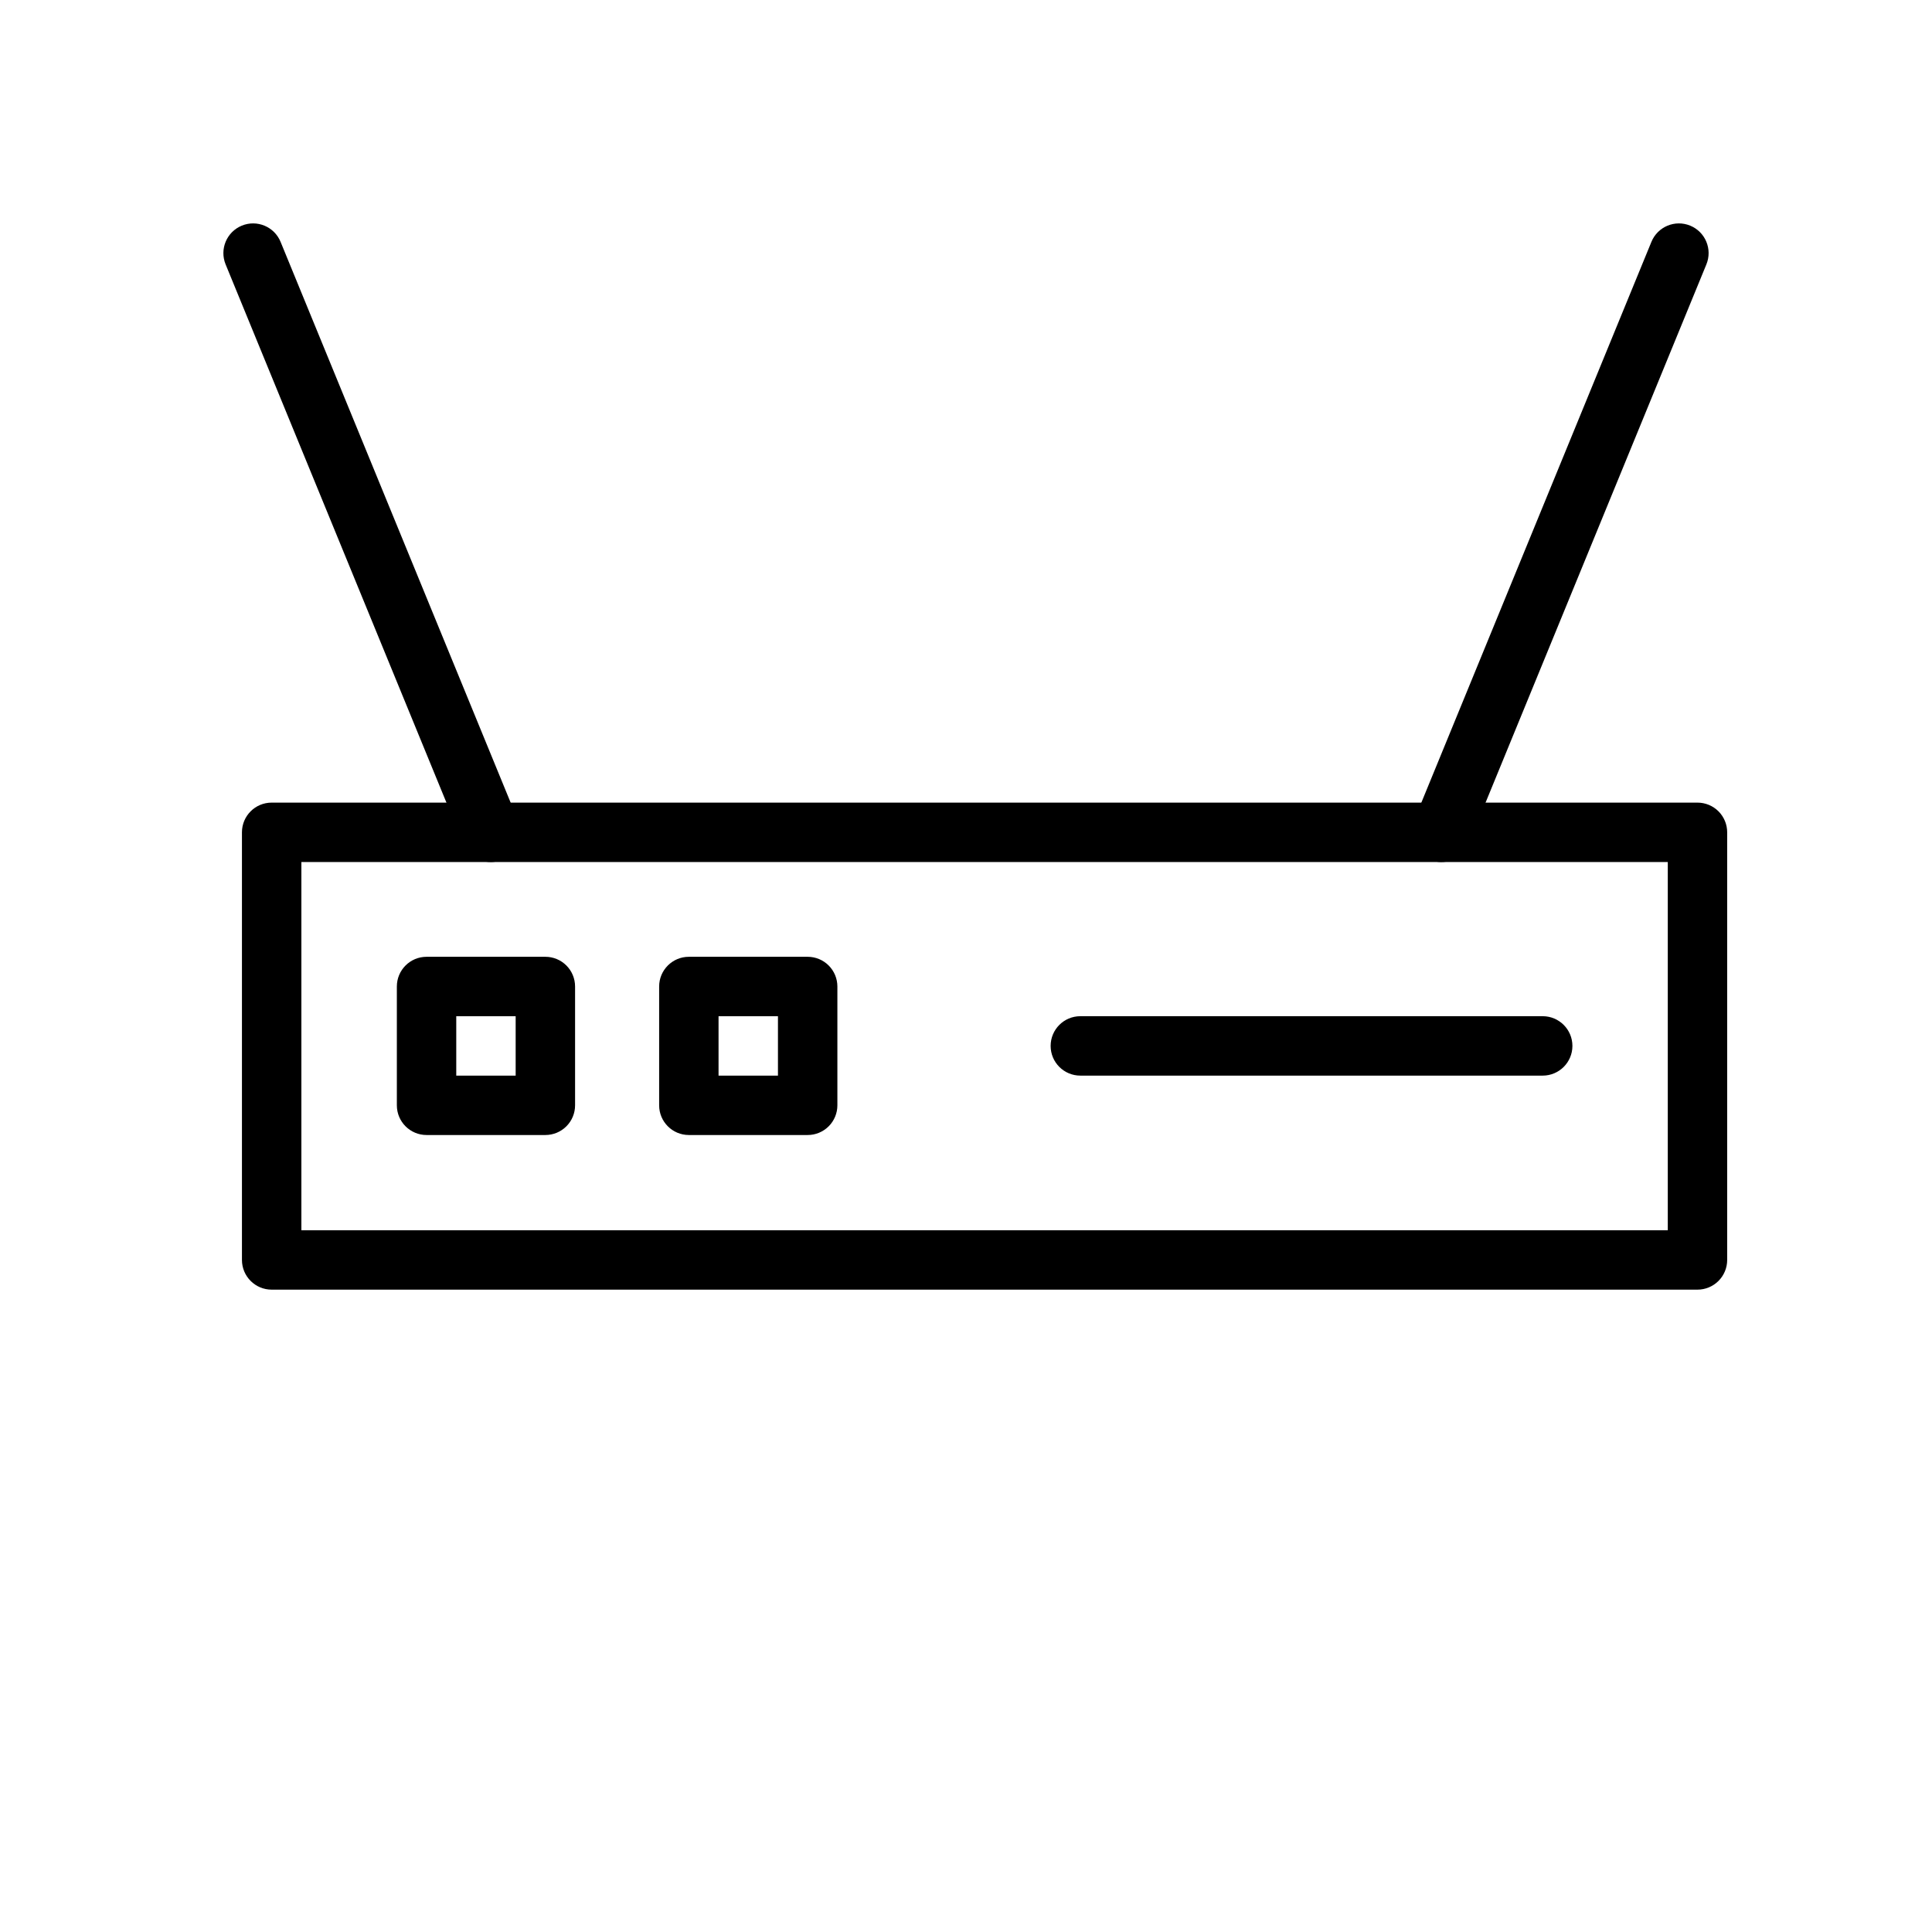
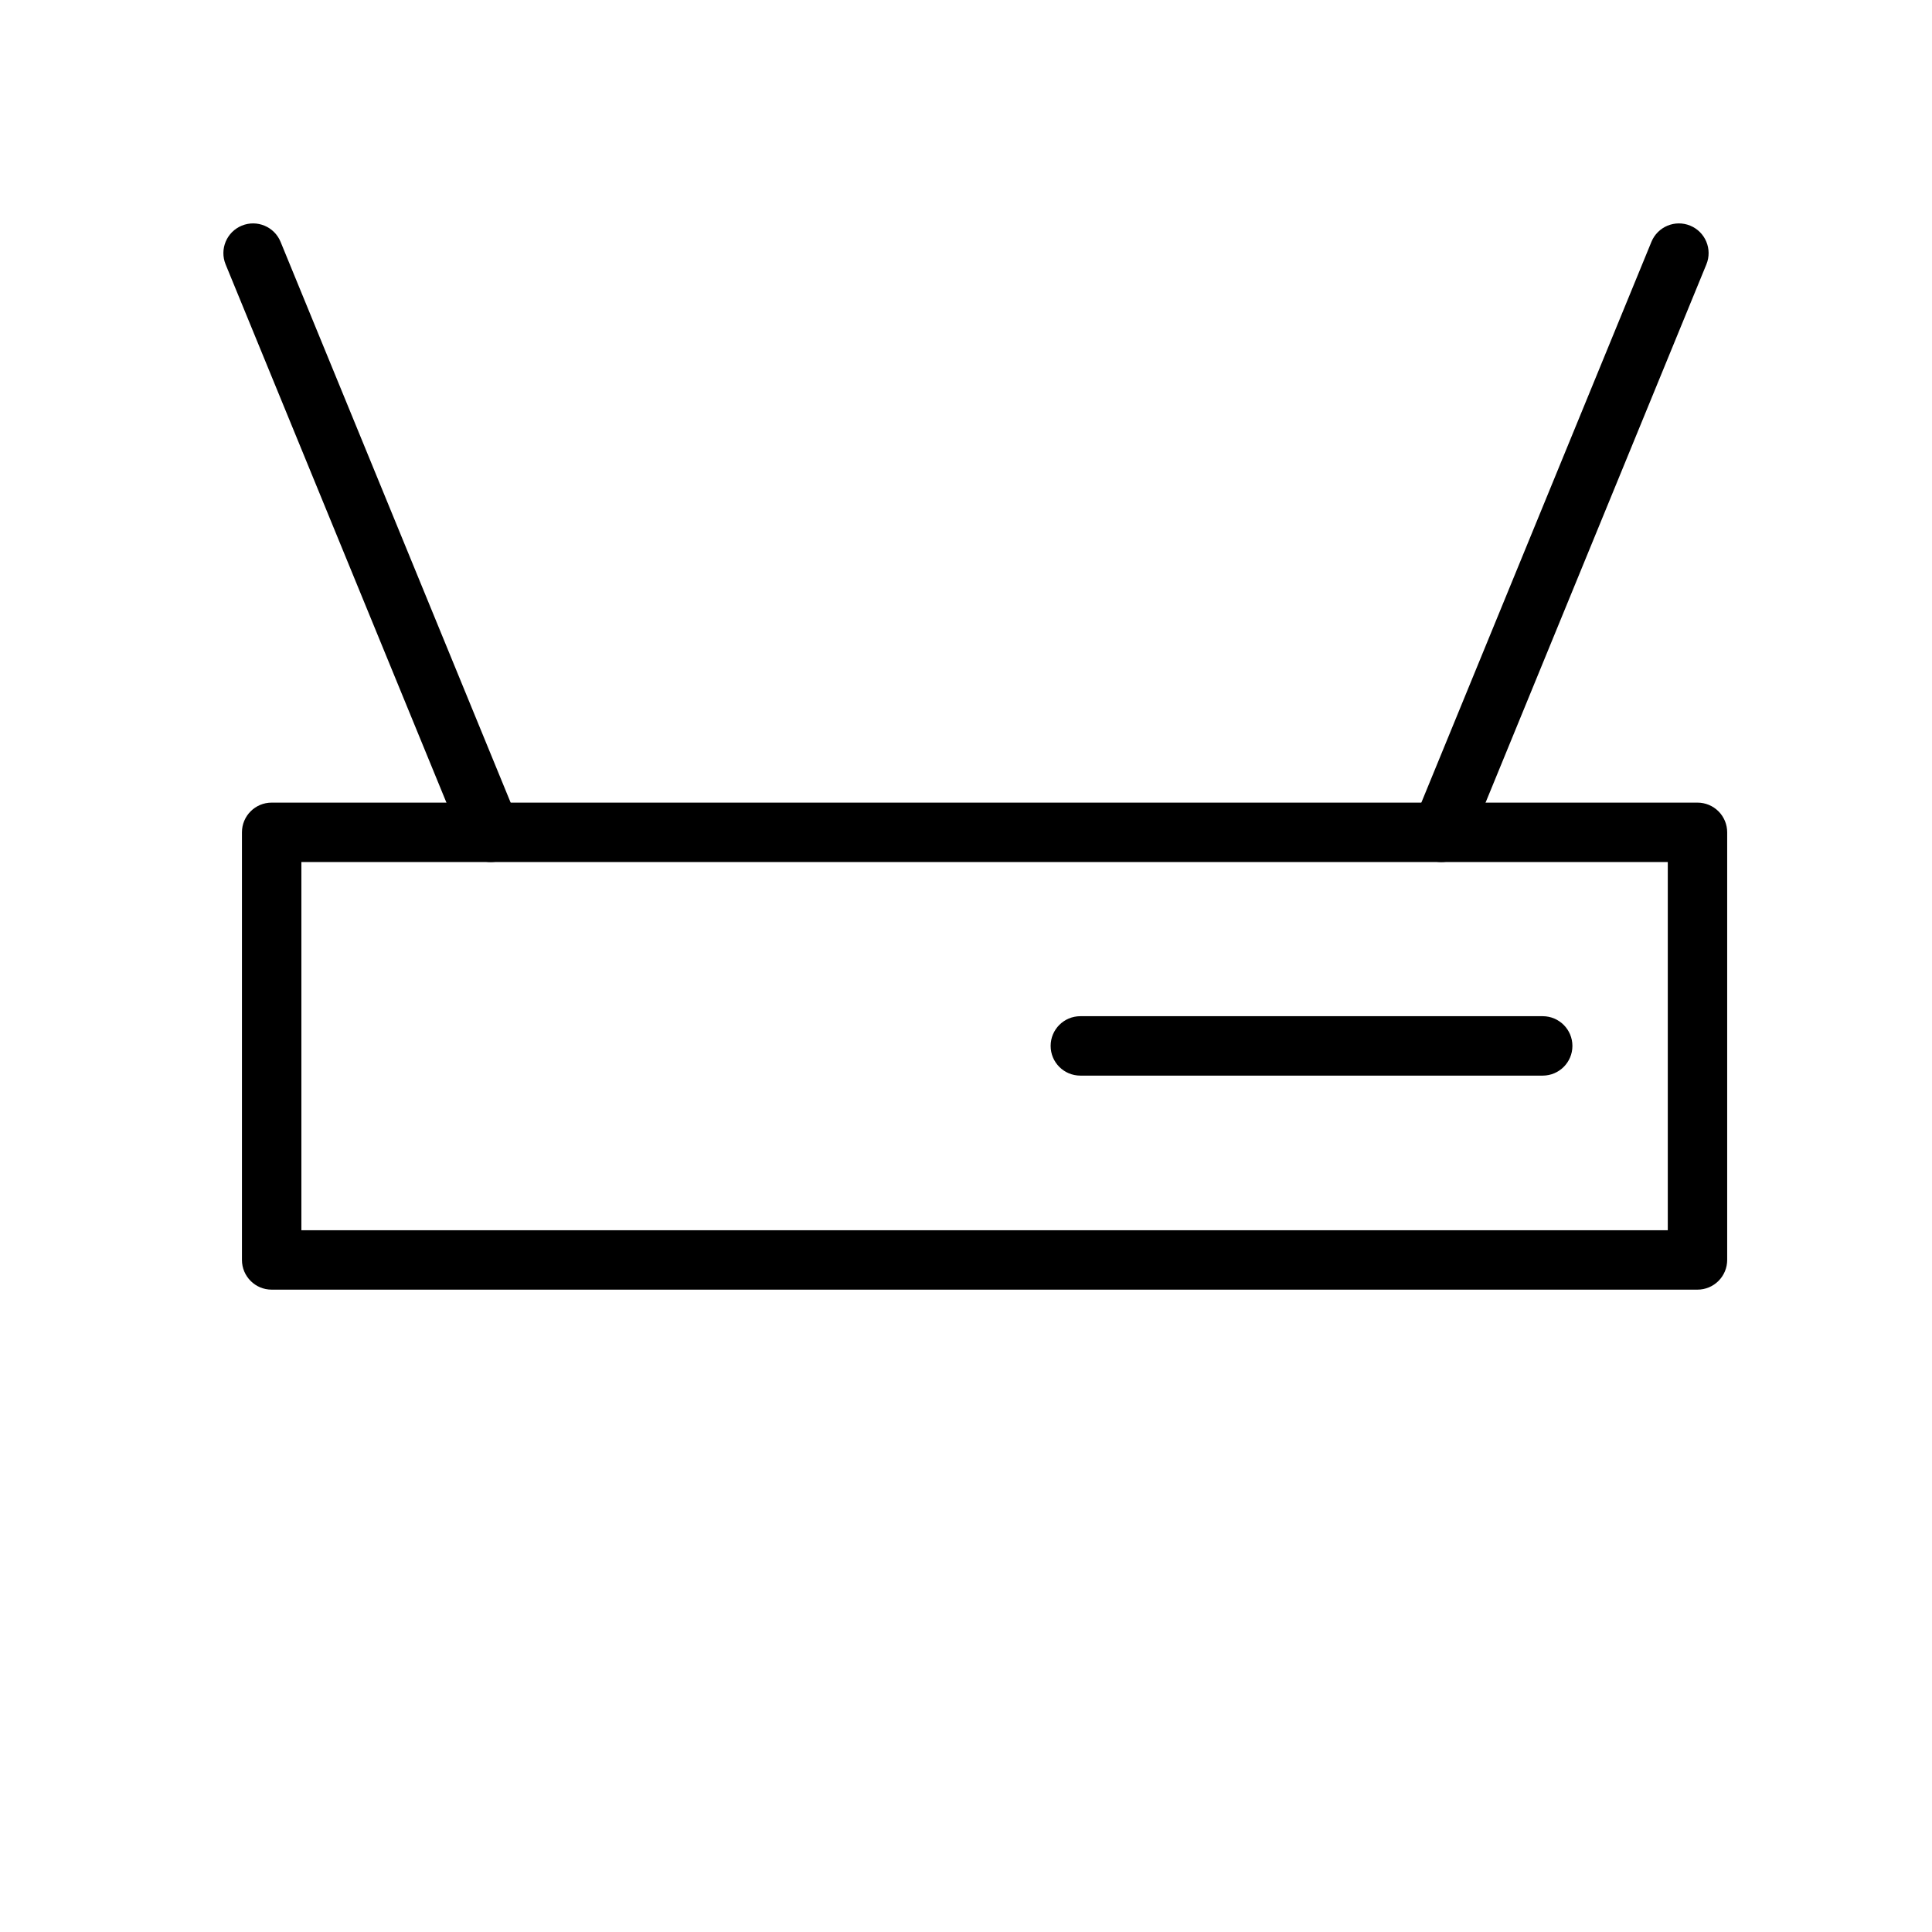
<svg xmlns="http://www.w3.org/2000/svg" fill="#000000" width="800px" height="800px" version="1.1" viewBox="144 144 512 512">
  <g>
    <path d="m593.85 485.77h-377.86c-4.348 0-7.871-3.527-7.871-7.875v-113.32c0-4.348 3.523-7.871 7.871-7.871h377.86c2.086 0 4.09 0.828 5.566 2.305 1.477 1.477 2.305 3.481 2.305 5.566v113.32c0 2.09-0.828 4.09-2.305 5.566-1.477 1.477-3.481 2.309-5.566 2.309zm-369.98-15.742h362.11v-97.578h-362.11z" />
-     <path d="m288.53 444.79h-31.488c-4.348 0-7.871-3.523-7.871-7.871v-31.488c0-4.348 3.523-7.871 7.871-7.871h31.488c2.086 0 4.09 0.828 5.566 2.305 1.477 1.477 2.305 3.481 2.305 5.566v31.488c0 2.09-0.828 4.09-2.305 5.566-1.477 1.477-3.481 2.305-5.566 2.305zm-23.617-15.742h15.742v-15.742h-15.742z" />
-     <path d="m358.04 444.79h-31.488c-4.348 0-7.871-3.523-7.871-7.871v-31.488c0-4.348 3.523-7.871 7.871-7.871h31.488c2.09 0 4.09 0.828 5.566 2.305 1.477 1.477 2.309 3.481 2.309 5.566v31.488c0 2.09-0.832 4.09-2.309 5.566-1.477 1.477-3.477 2.305-5.566 2.305zm-23.617-15.742h15.742v-15.742h-15.742z" />
    <path d="m552.79 429.05h-122.49c-4.348 0-7.871-3.523-7.871-7.871 0-4.348 3.523-7.875 7.871-7.875h122.53c4.348 0 7.875 3.527 7.875 7.875 0 4.348-3.527 7.871-7.875 7.871z" />
    <path d="m274.05 372.45c-3.191 0-6.07-1.926-7.281-4.879l-62.977-153.5c-1.652-4.023 0.27-8.621 4.289-10.273 4.023-1.652 8.621 0.27 10.273 4.289l62.977 153.5c0.996 2.43 0.719 5.195-0.742 7.375-1.461 2.18-3.914 3.488-6.539 3.488z" />
    <path d="m525.95 372.45c-2.625 0-5.074-1.309-6.539-3.488-1.461-2.18-1.738-4.945-0.742-7.375l62.977-153.5c1.652-4.019 6.254-5.941 10.273-4.289 4.023 1.652 5.941 6.25 4.289 10.273l-62.977 153.5h0.004c-1.215 2.953-4.09 4.879-7.285 4.879z" />
  </g>
</svg>